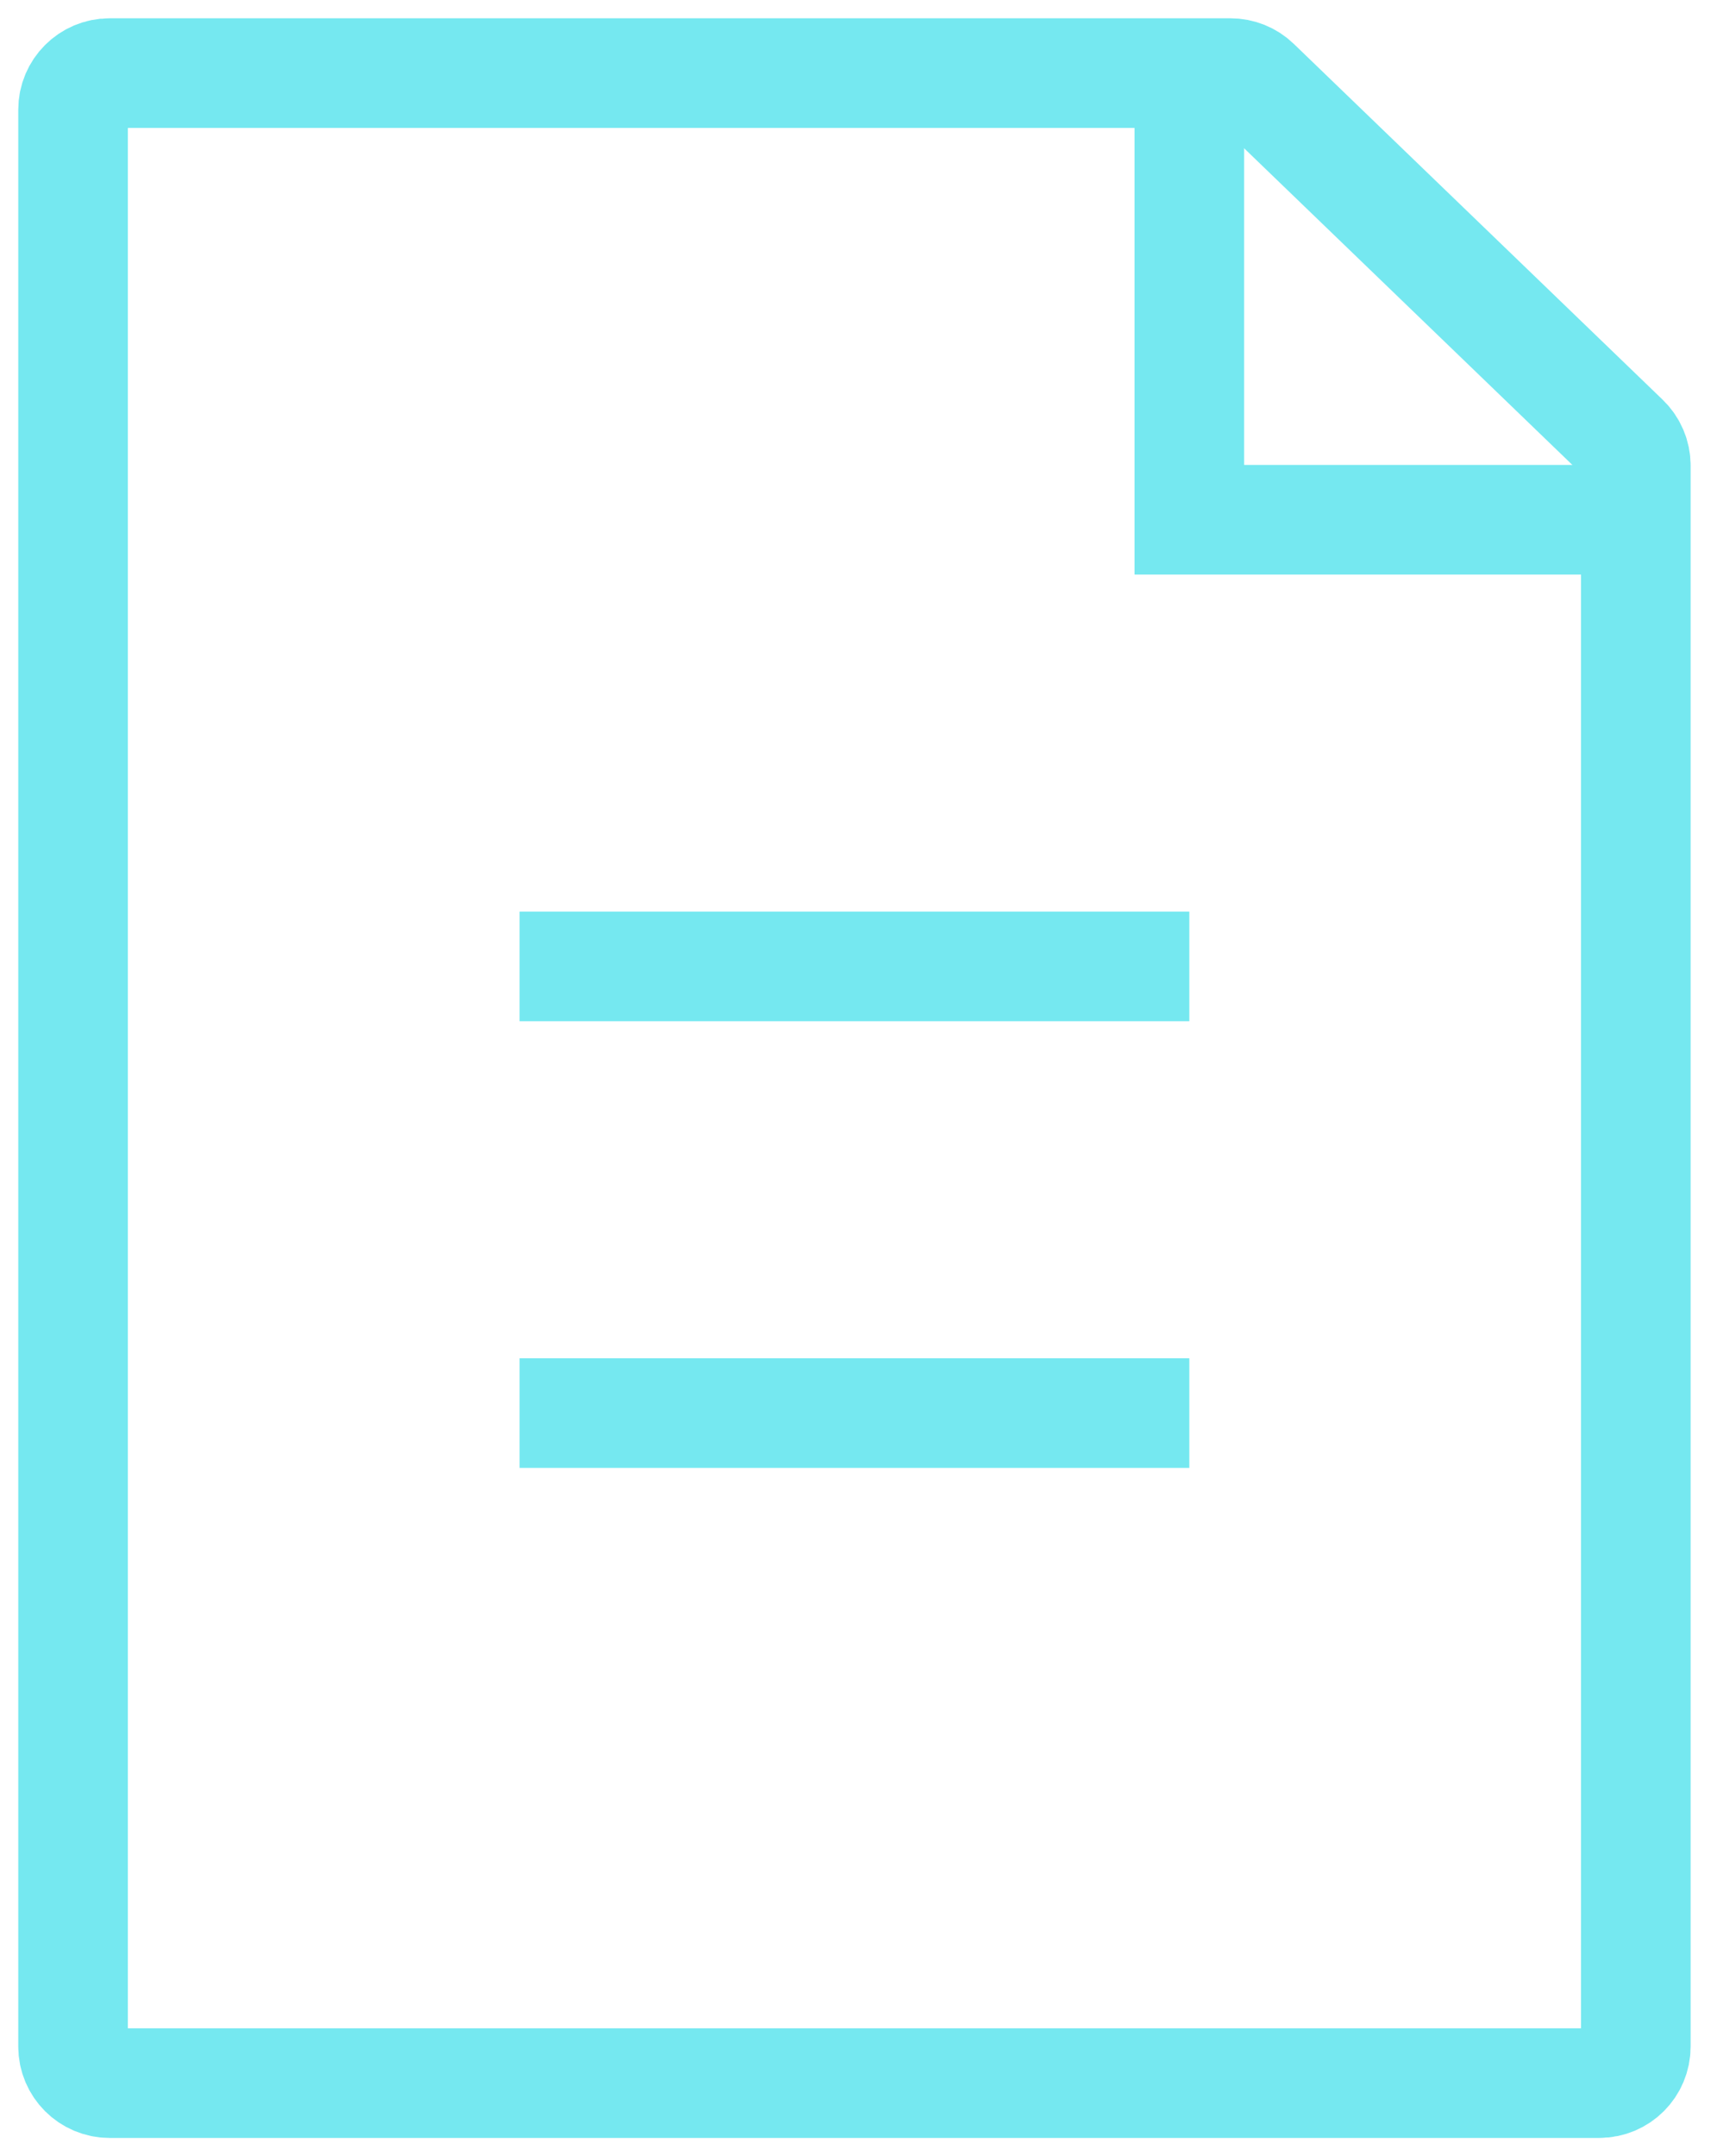
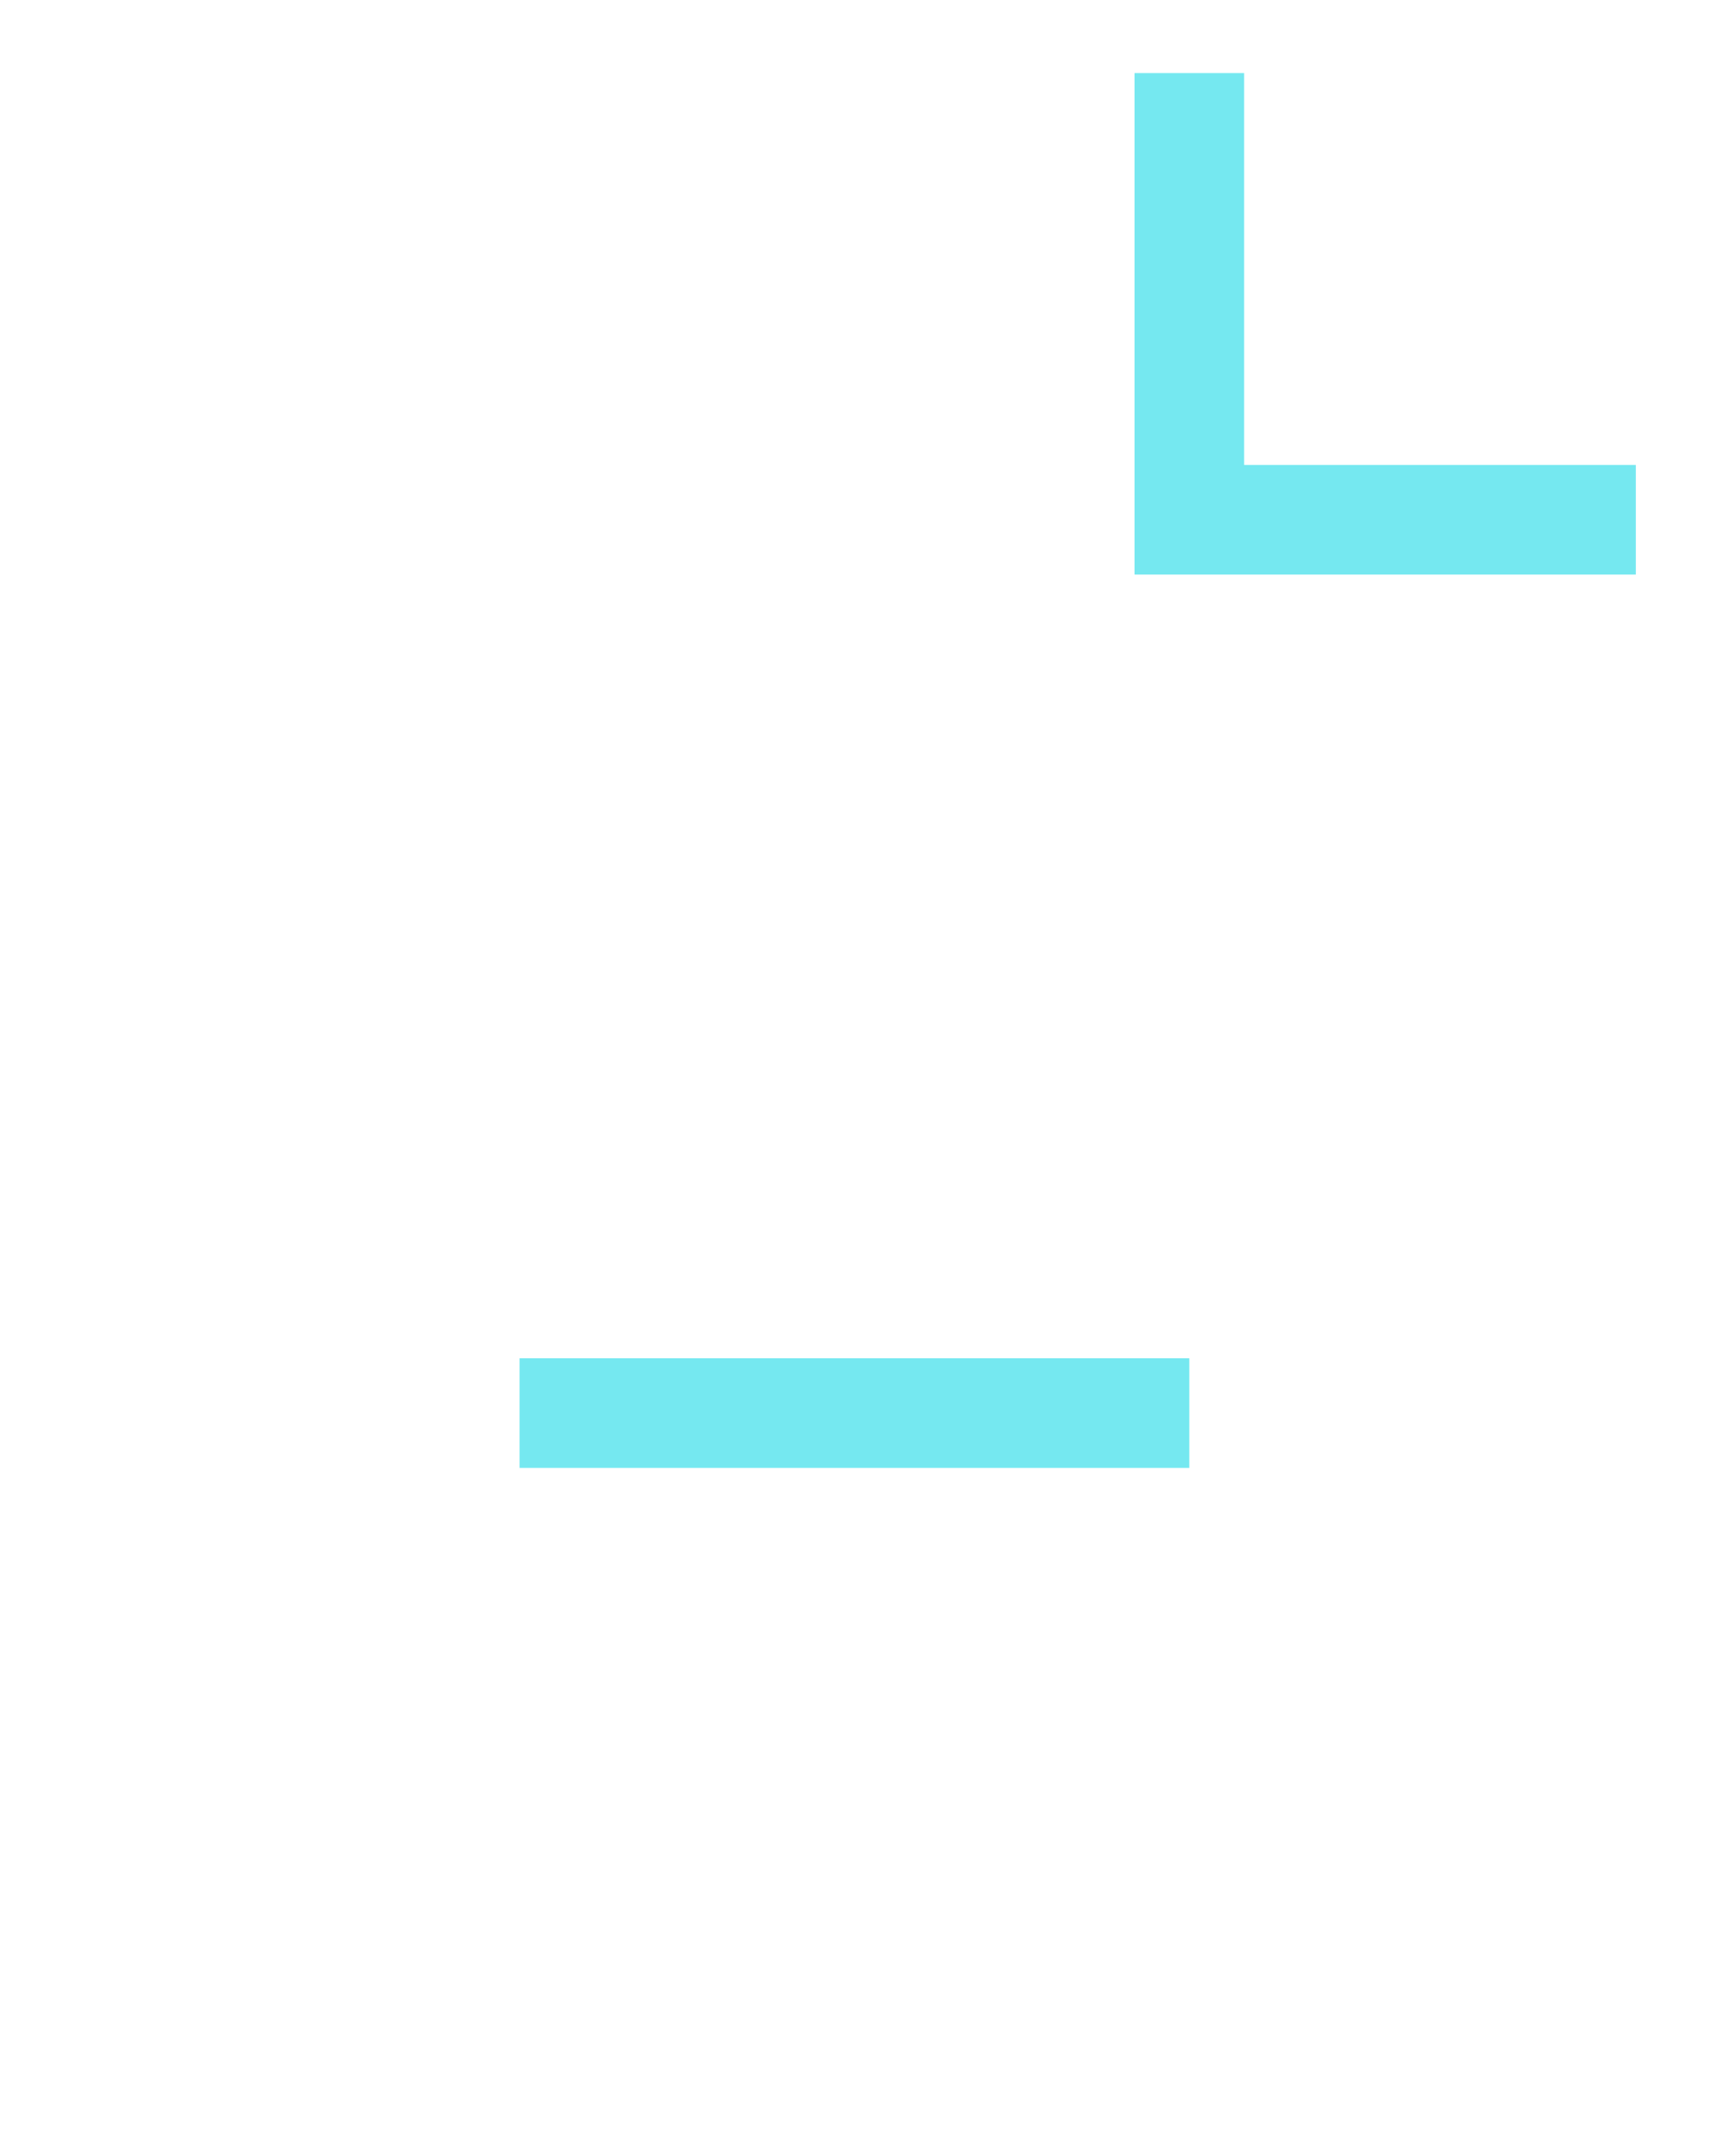
<svg xmlns="http://www.w3.org/2000/svg" width="47" height="59" viewBox="0 0 47 59" fill="none">
-   <path d="M3 57H43.778C44.33 57 44.778 56.552 44.778 56V12.737C44.778 12.466 44.667 12.206 44.472 12.018L34.374 2.28C34.188 2.1 33.939 2 33.68 2H3C2.448 2 2 2.448 2 3V56C2 56.552 2.448 57 3 57Z" stroke="#75E8F0" stroke-width="3" />
  <path d="M32.556 2V14.222H44.778" stroke="#75E8F0" stroke-width="3" />
-   <path d="M14.222 26.444H32.556" stroke="#75E8F0" stroke-width="3" />
  <path d="M14.222 38.666H32.556" stroke="#75E8F0" stroke-width="3" />
</svg>